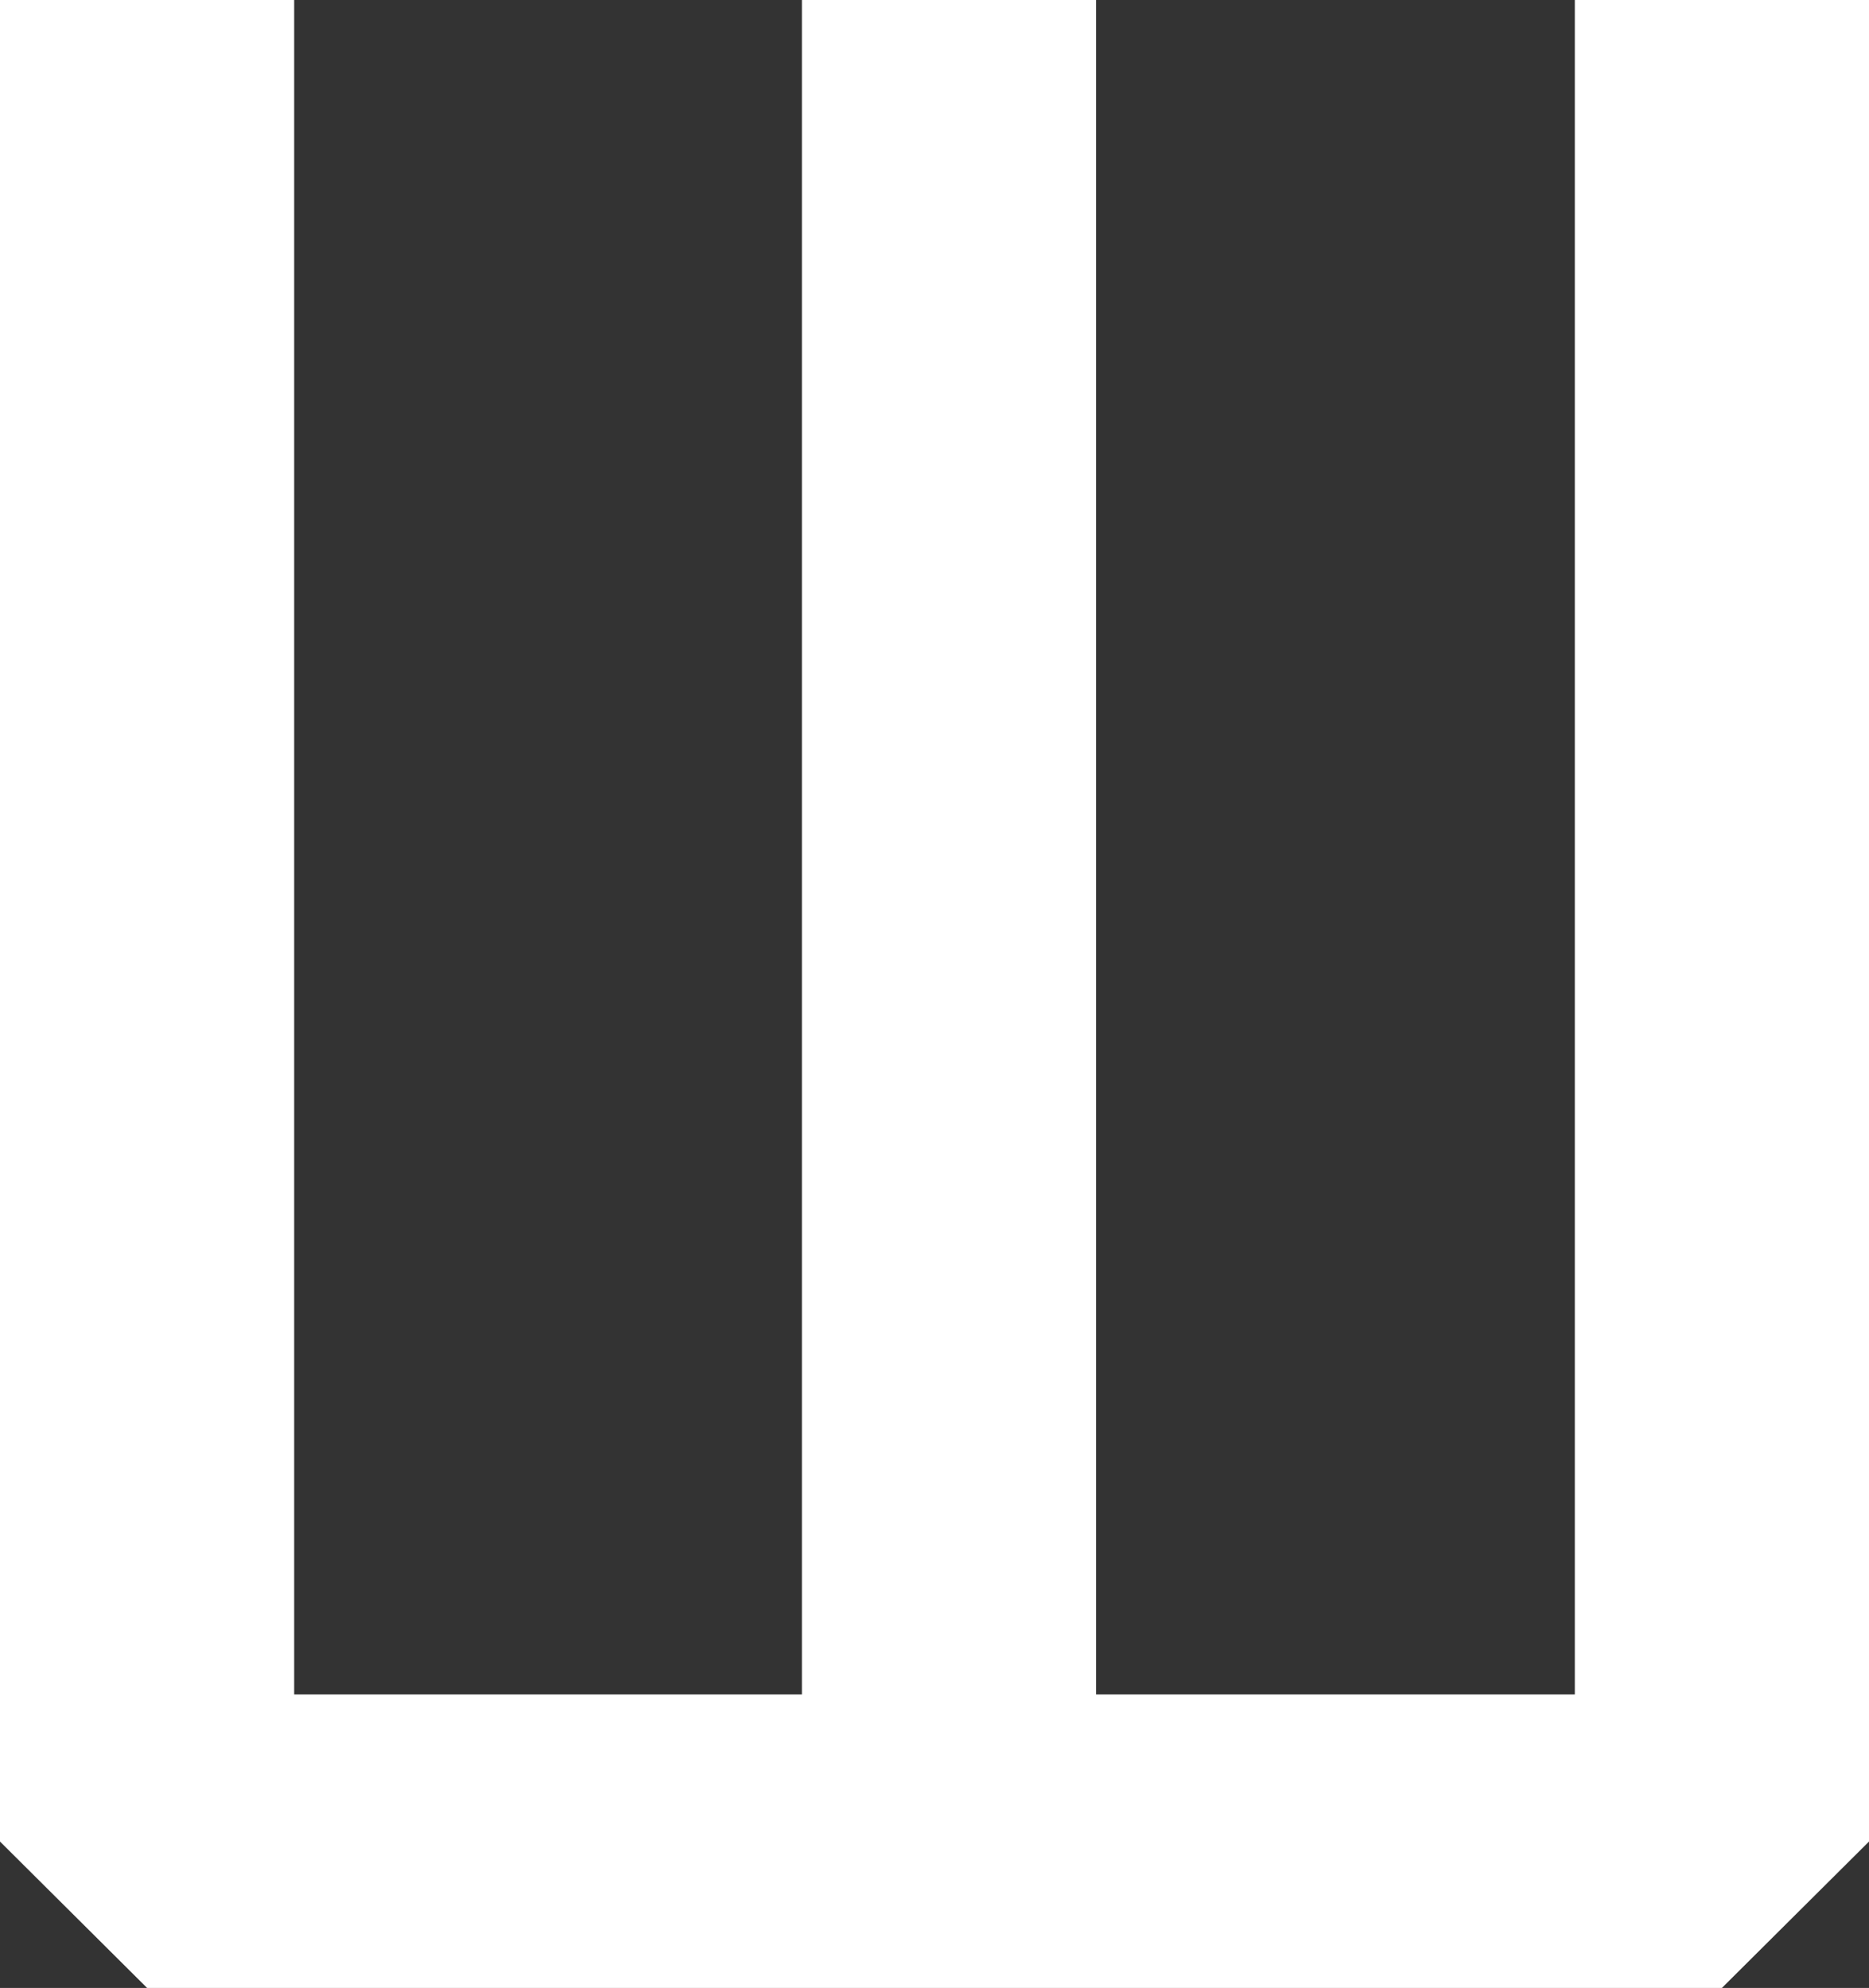
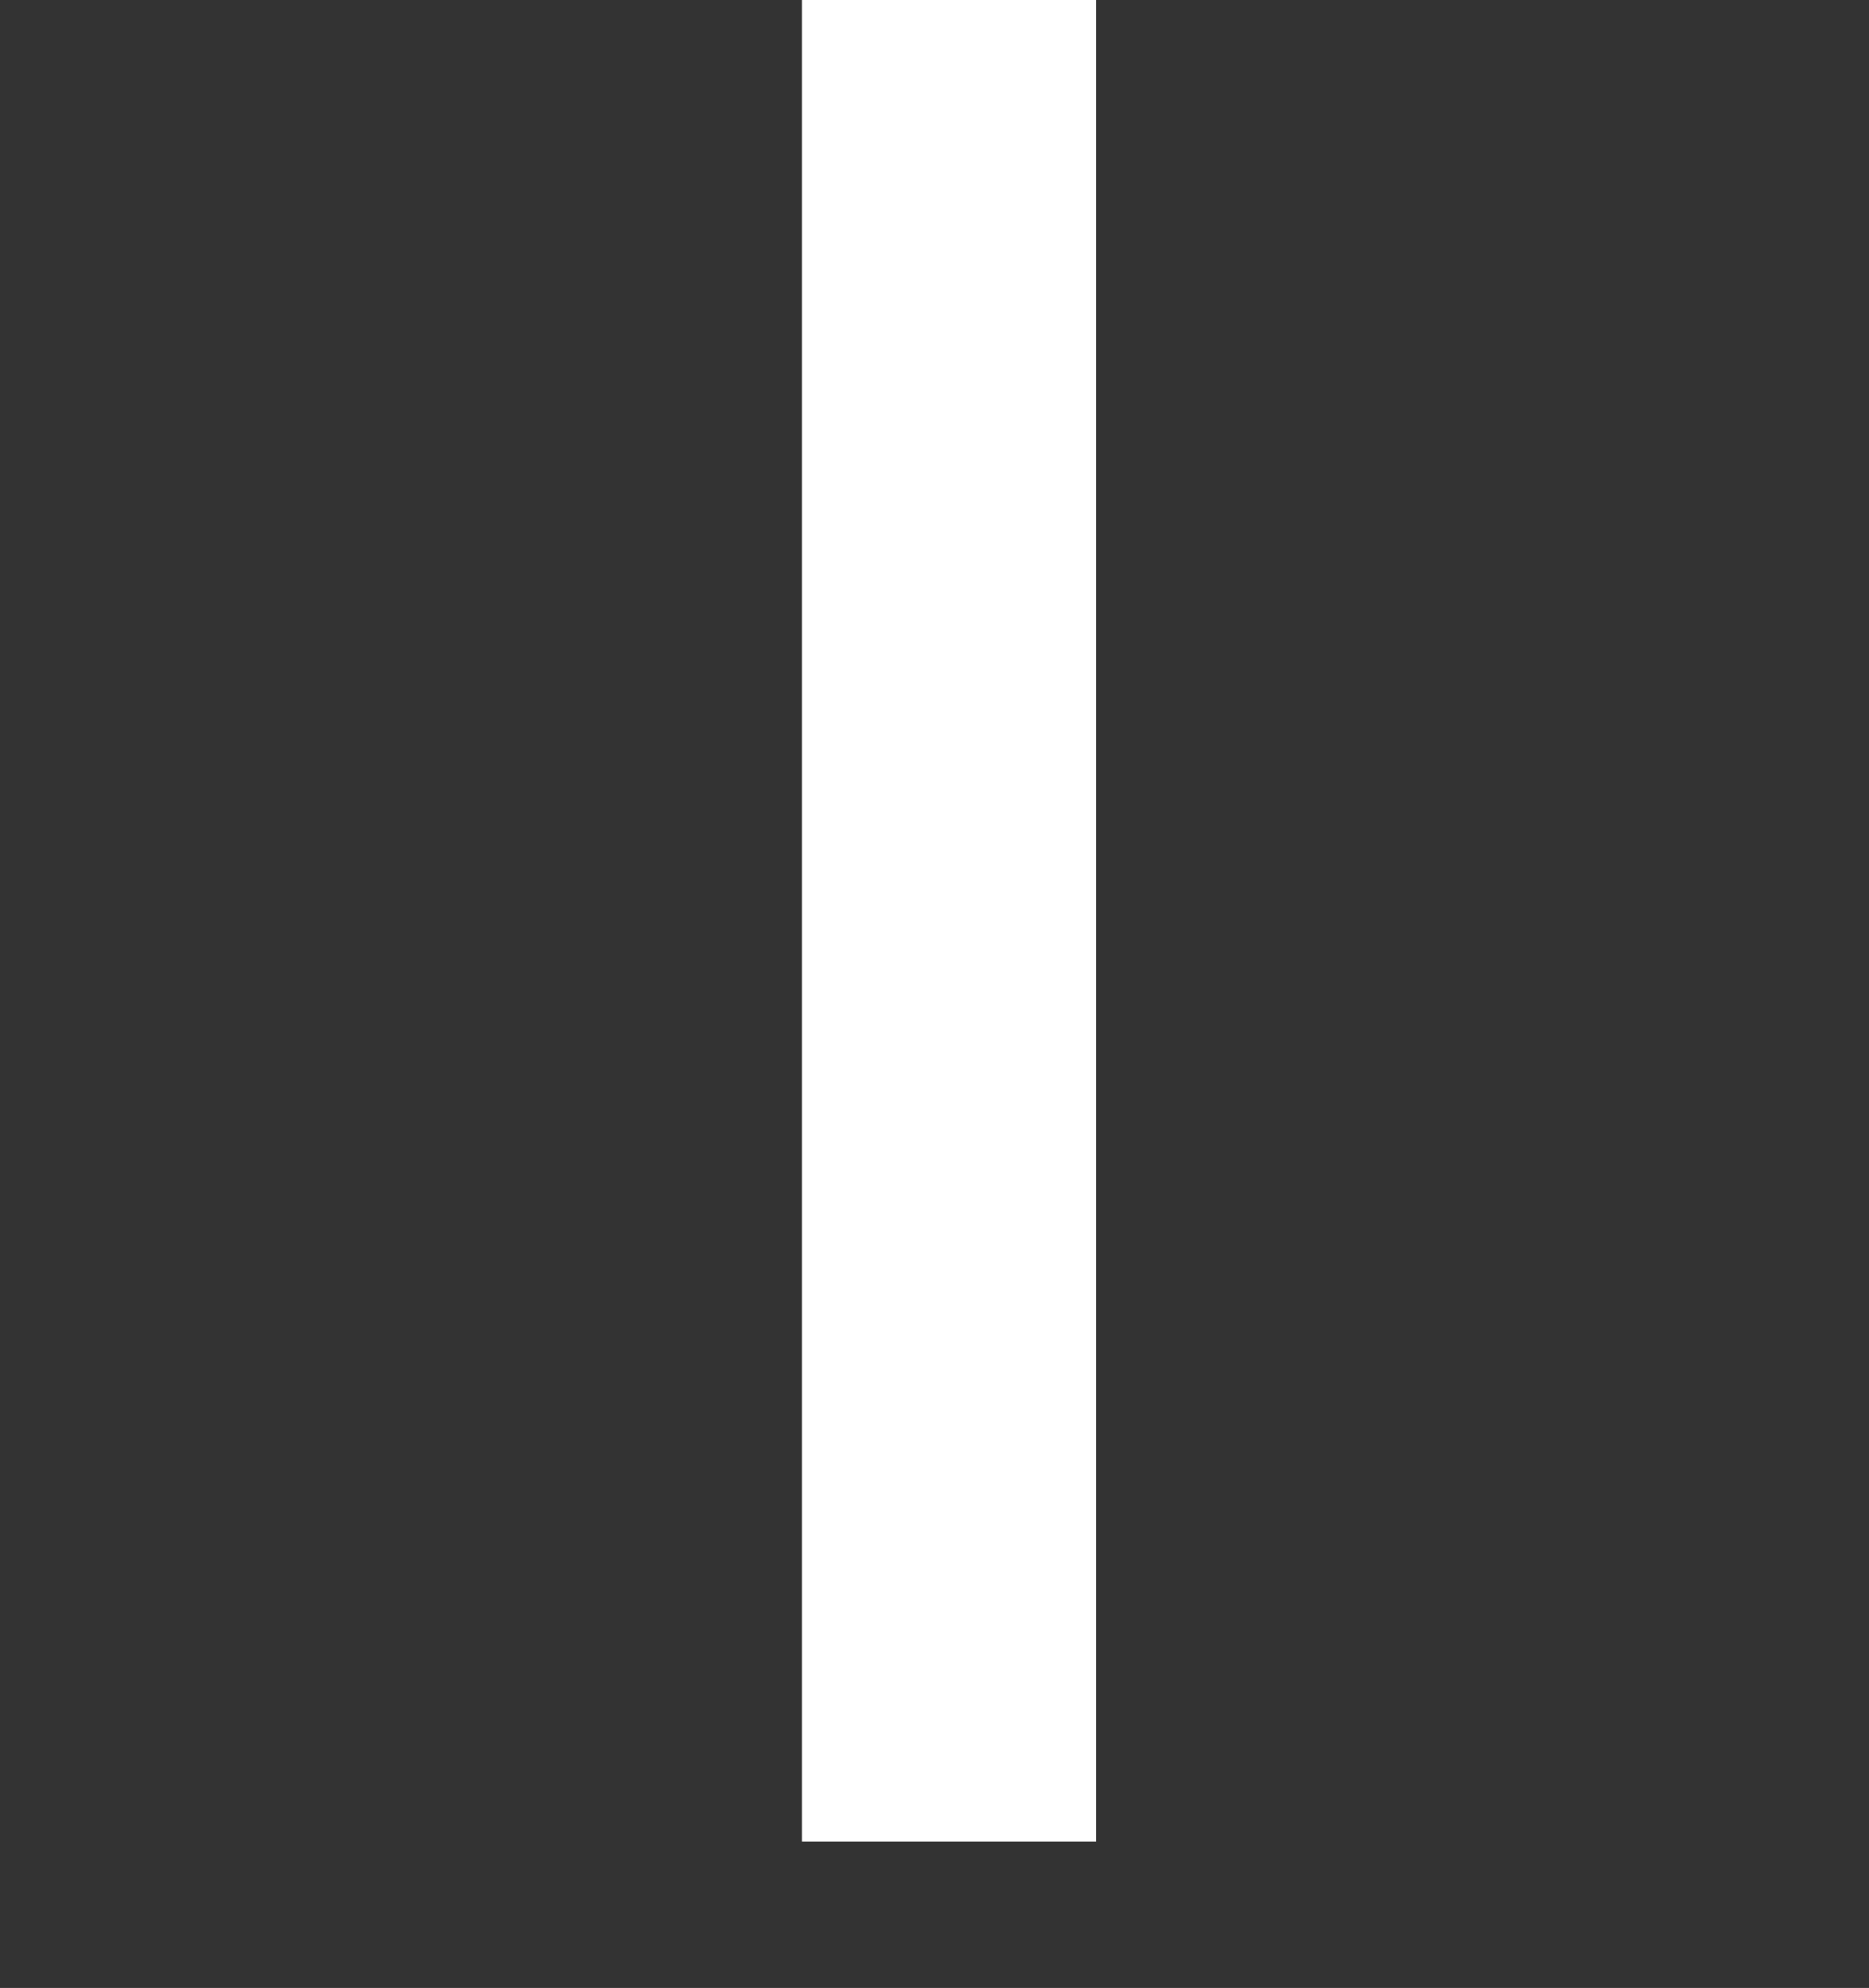
<svg xmlns="http://www.w3.org/2000/svg" id="Calque_2" data-name="Calque 2" viewBox="0 0 26.43 28.11">
  <rect x="0" y="0" width="26.43" height="28.11" fill="#333333" stroke="none" />
  <defs>
    <style>
      .cls-1 {
        fill: #fff;
        stroke-width: 0px;
      }
    </style>
  </defs>
  <g id="Calque_1-2" data-name="Calque 1">
    <g>
      <rect class="cls-1" x="11.34" width="4.16" height="26.04" />
-       <polygon class="cls-1" points="24.35 28.11 2.08 28.11 0 26.04 0 0 4.16 0 4.16 23.96 22.27 23.96 22.27 0 26.43 0 26.43 26.04 24.35 28.11" />
    </g>
  </g>
</svg>